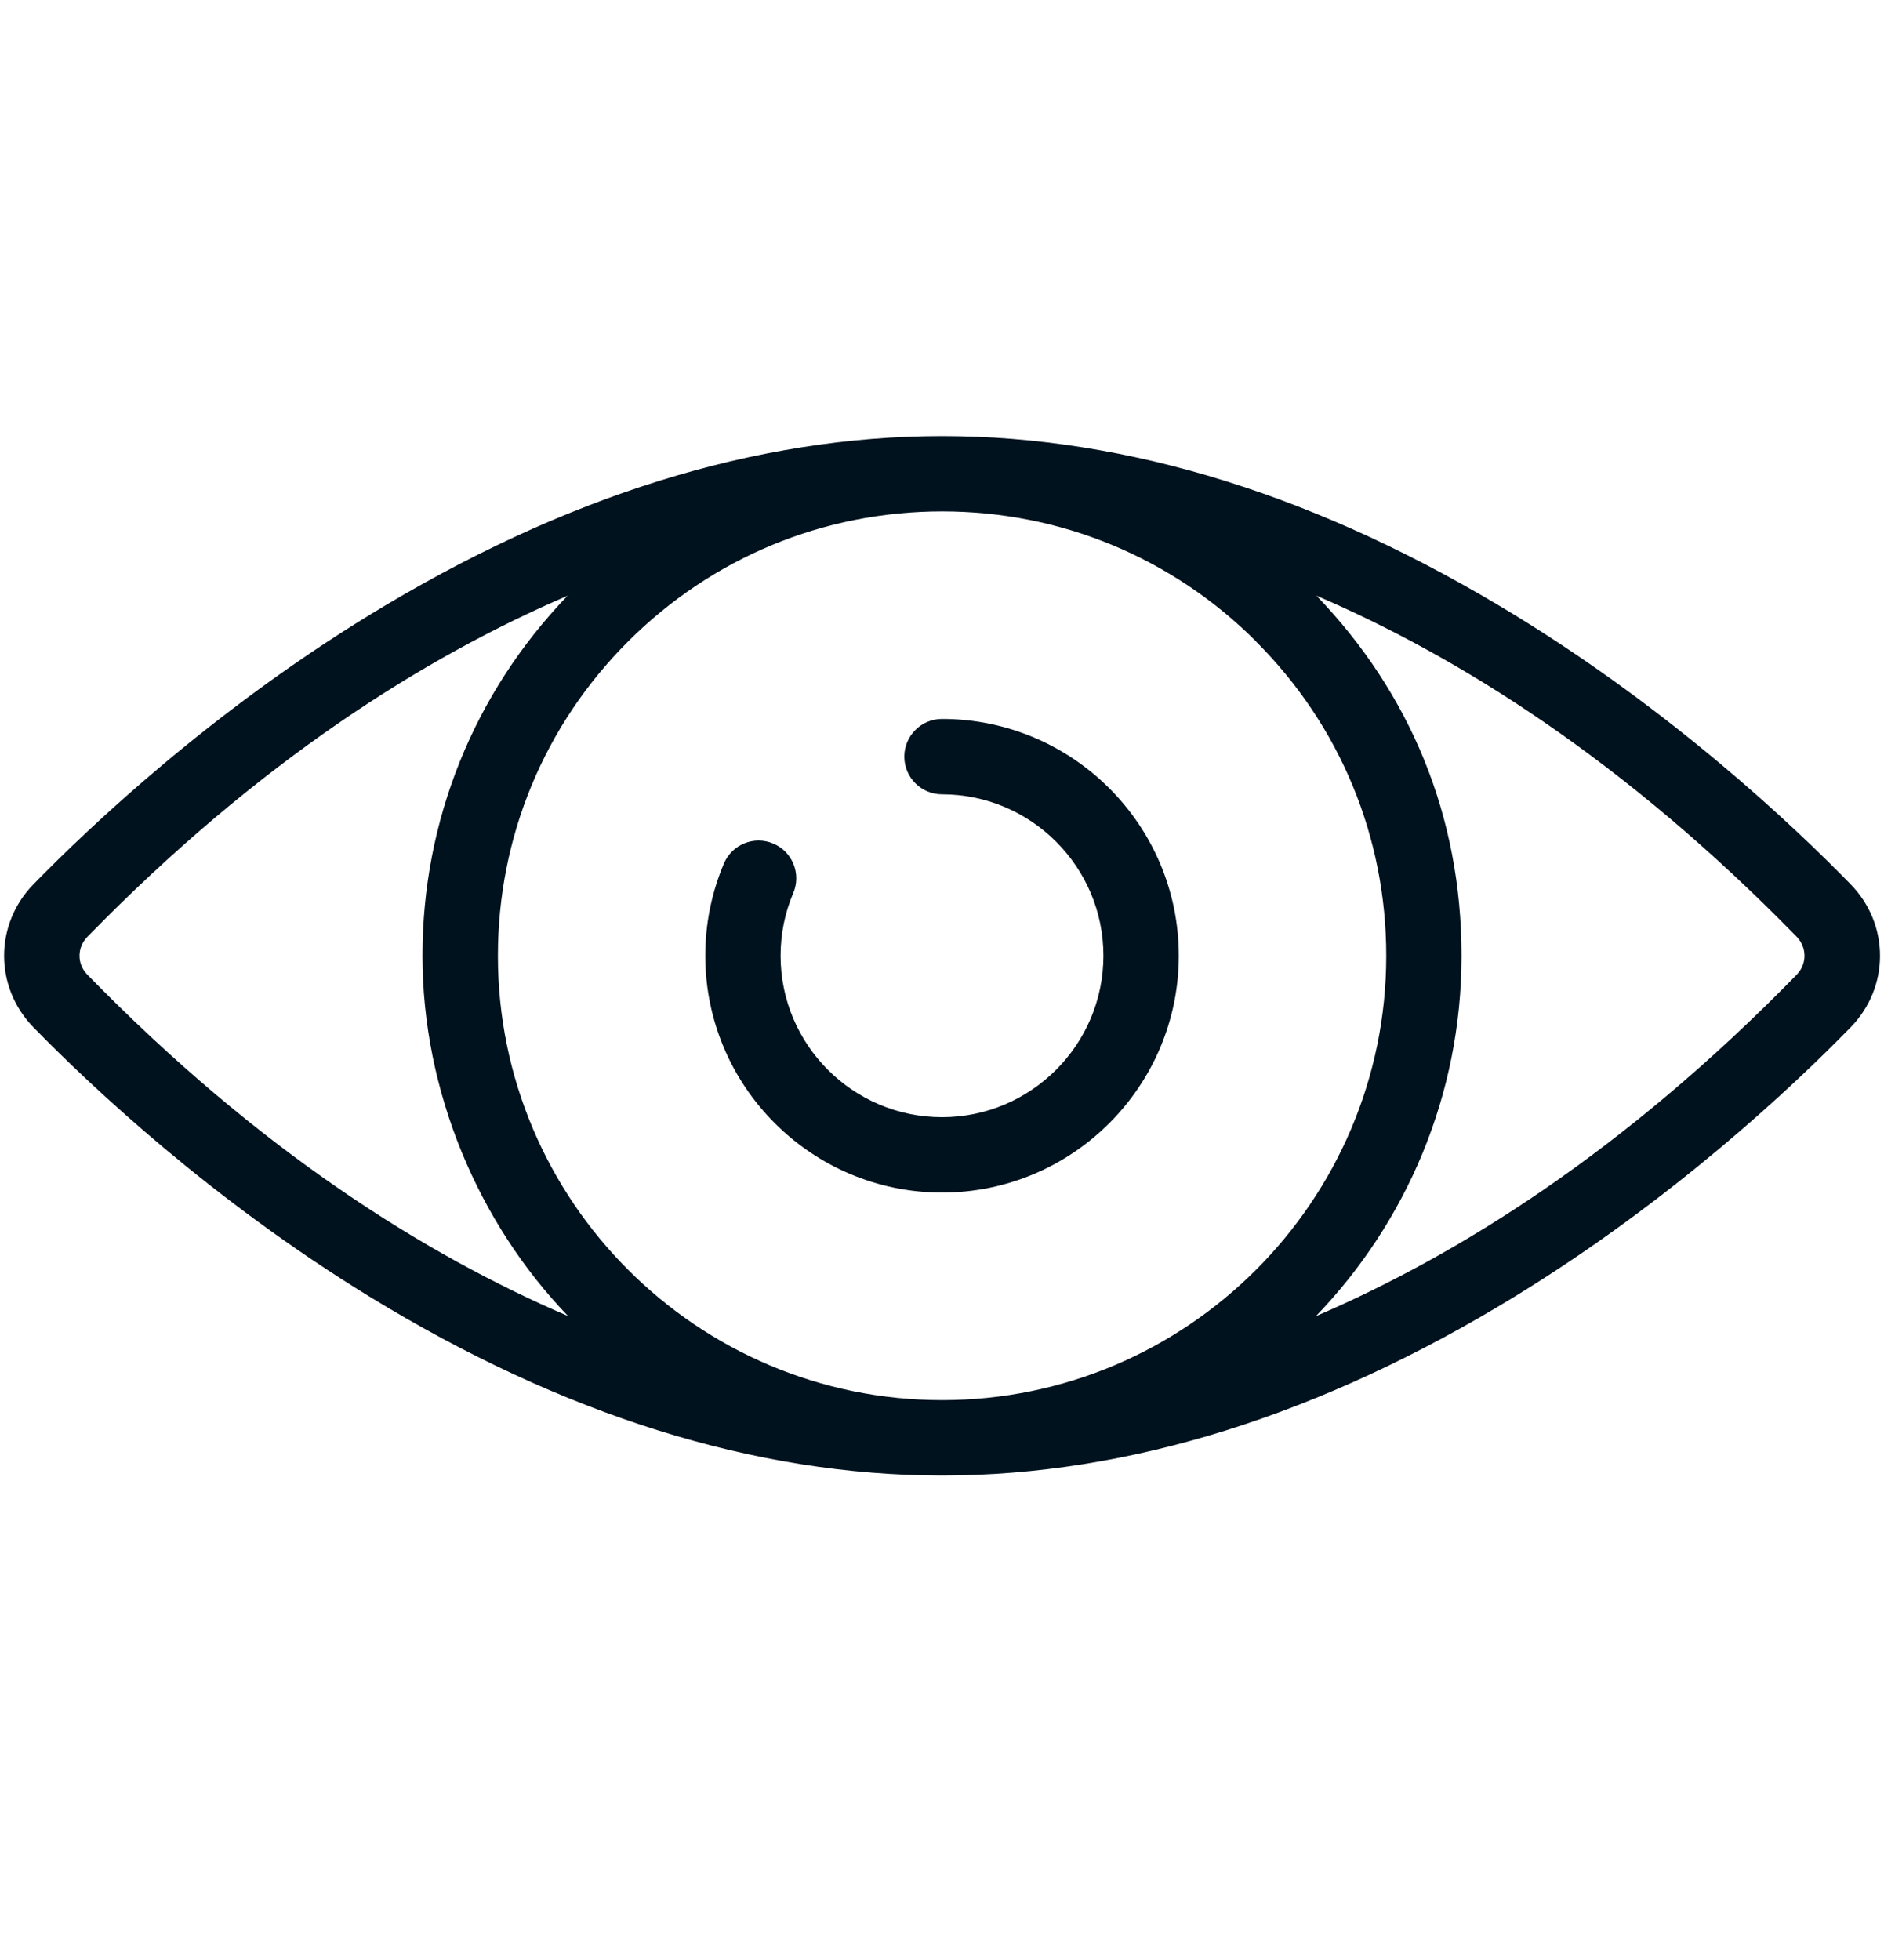
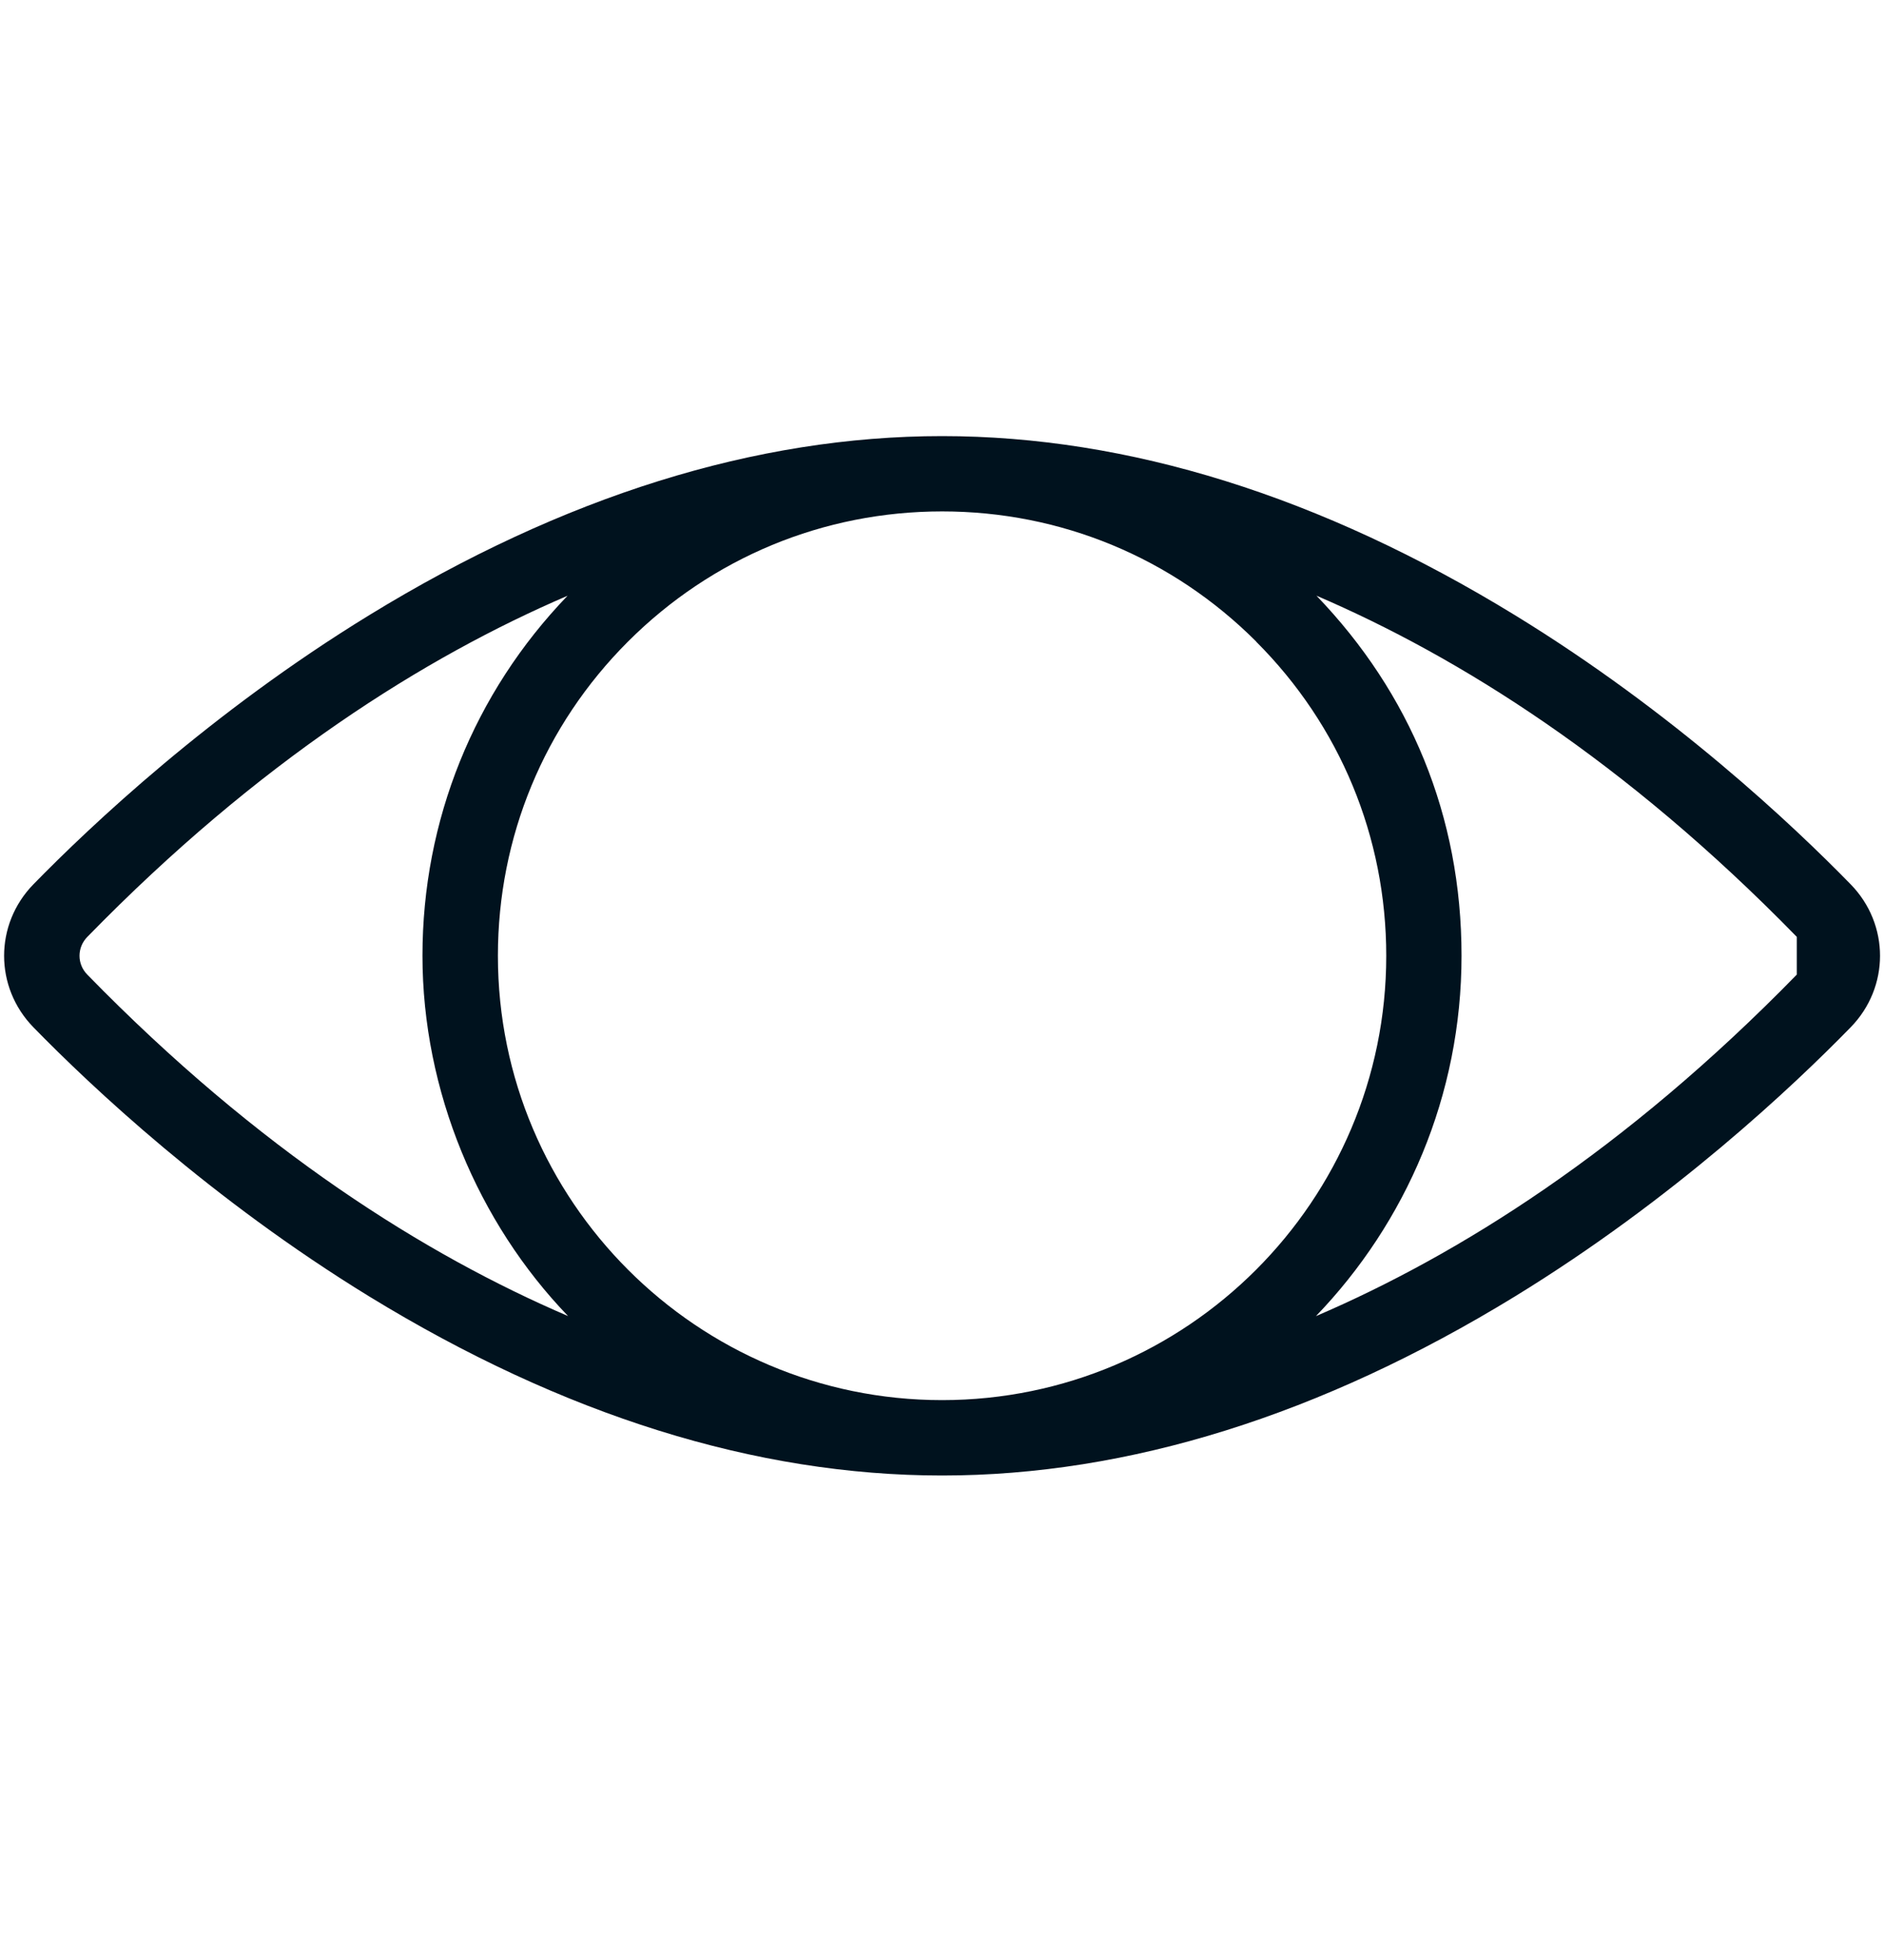
<svg xmlns="http://www.w3.org/2000/svg" width="25" height="26" viewBox="0 0 25 26" fill="none">
  <g id="Icons - Service">
-     <path id="Vector" d="M24.558 11.731C23.797 10.951 22.206 9.448 20.102 8.16C17.529 6.584 14.972 5.785 12.501 5.785C10.03 5.785 7.473 6.584 4.9 8.16C2.796 9.449 1.205 10.951 0.443 11.731C-0.075 12.263 -0.075 13.095 0.443 13.627C1.205 14.408 2.797 15.909 4.9 17.198C7.473 18.773 10.03 19.573 12.501 19.573C14.972 19.573 17.529 18.773 20.102 17.198C22.206 15.909 23.797 14.407 24.558 13.627C25.077 13.095 25.077 12.263 24.558 11.731ZM16.668 8.511C17.782 9.624 18.395 11.104 18.395 12.679C18.395 15.929 15.751 18.573 12.501 18.573C9.251 18.573 6.607 15.929 6.607 12.679C6.607 11.105 7.22 9.624 8.333 8.511C9.447 7.398 10.927 6.784 12.502 6.784C14.077 6.784 15.557 7.398 16.67 8.511H16.668ZM1.158 12.928C1.021 12.789 1.021 12.569 1.158 12.429C3.437 10.093 5.642 8.713 7.531 7.903C6.289 9.193 5.606 10.883 5.606 12.678C5.606 14.474 6.343 16.218 7.538 17.458C5.648 16.648 3.44 15.268 1.158 12.928V12.928ZM23.843 12.928C21.56 15.268 19.353 16.648 17.462 17.459C18.657 16.218 19.394 14.534 19.394 12.678C19.394 10.823 18.711 9.193 17.469 7.902C19.358 8.712 21.563 10.092 23.843 12.428C23.979 12.569 23.979 12.788 23.843 12.928V12.928Z" fill="#00121E" />
-     <path id="Vector_2" d="M12.5 15.82C14.233 15.82 15.642 14.41 15.642 12.678C15.642 10.945 14.233 9.537 12.5 9.537C12.224 9.537 12 9.761 12 10.037C12 10.313 12.224 10.537 12.5 10.537C13.681 10.537 14.642 11.498 14.642 12.678C14.642 13.858 13.681 14.82 12.5 14.82C11.319 14.82 10.358 13.859 10.358 12.678C10.358 12.389 10.415 12.109 10.527 11.845C10.634 11.59 10.515 11.297 10.261 11.19C10.007 11.082 9.714 11.201 9.606 11.455C9.442 11.843 9.359 12.255 9.359 12.678C9.359 14.41 10.768 15.82 12.501 15.82H12.5Z" fill="#00121E" />
+     <path id="Vector" d="M24.558 11.731C23.797 10.951 22.206 9.448 20.102 8.16C17.529 6.584 14.972 5.785 12.501 5.785C10.03 5.785 7.473 6.584 4.9 8.16C2.796 9.449 1.205 10.951 0.443 11.731C-0.075 12.263 -0.075 13.095 0.443 13.627C1.205 14.408 2.797 15.909 4.9 17.198C7.473 18.773 10.03 19.573 12.501 19.573C14.972 19.573 17.529 18.773 20.102 17.198C22.206 15.909 23.797 14.407 24.558 13.627C25.077 13.095 25.077 12.263 24.558 11.731ZM16.668 8.511C17.782 9.624 18.395 11.104 18.395 12.679C18.395 15.929 15.751 18.573 12.501 18.573C9.251 18.573 6.607 15.929 6.607 12.679C6.607 11.105 7.22 9.624 8.333 8.511C9.447 7.398 10.927 6.784 12.502 6.784C14.077 6.784 15.557 7.398 16.67 8.511H16.668ZM1.158 12.928C1.021 12.789 1.021 12.569 1.158 12.429C3.437 10.093 5.642 8.713 7.531 7.903C6.289 9.193 5.606 10.883 5.606 12.678C5.606 14.474 6.343 16.218 7.538 17.458C5.648 16.648 3.44 15.268 1.158 12.928V12.928ZM23.843 12.928C21.56 15.268 19.353 16.648 17.462 17.459C18.657 16.218 19.394 14.534 19.394 12.678C19.394 10.823 18.711 9.193 17.469 7.902C19.358 8.712 21.563 10.092 23.843 12.428V12.928Z" fill="#00121E" />
  </g>
</svg>